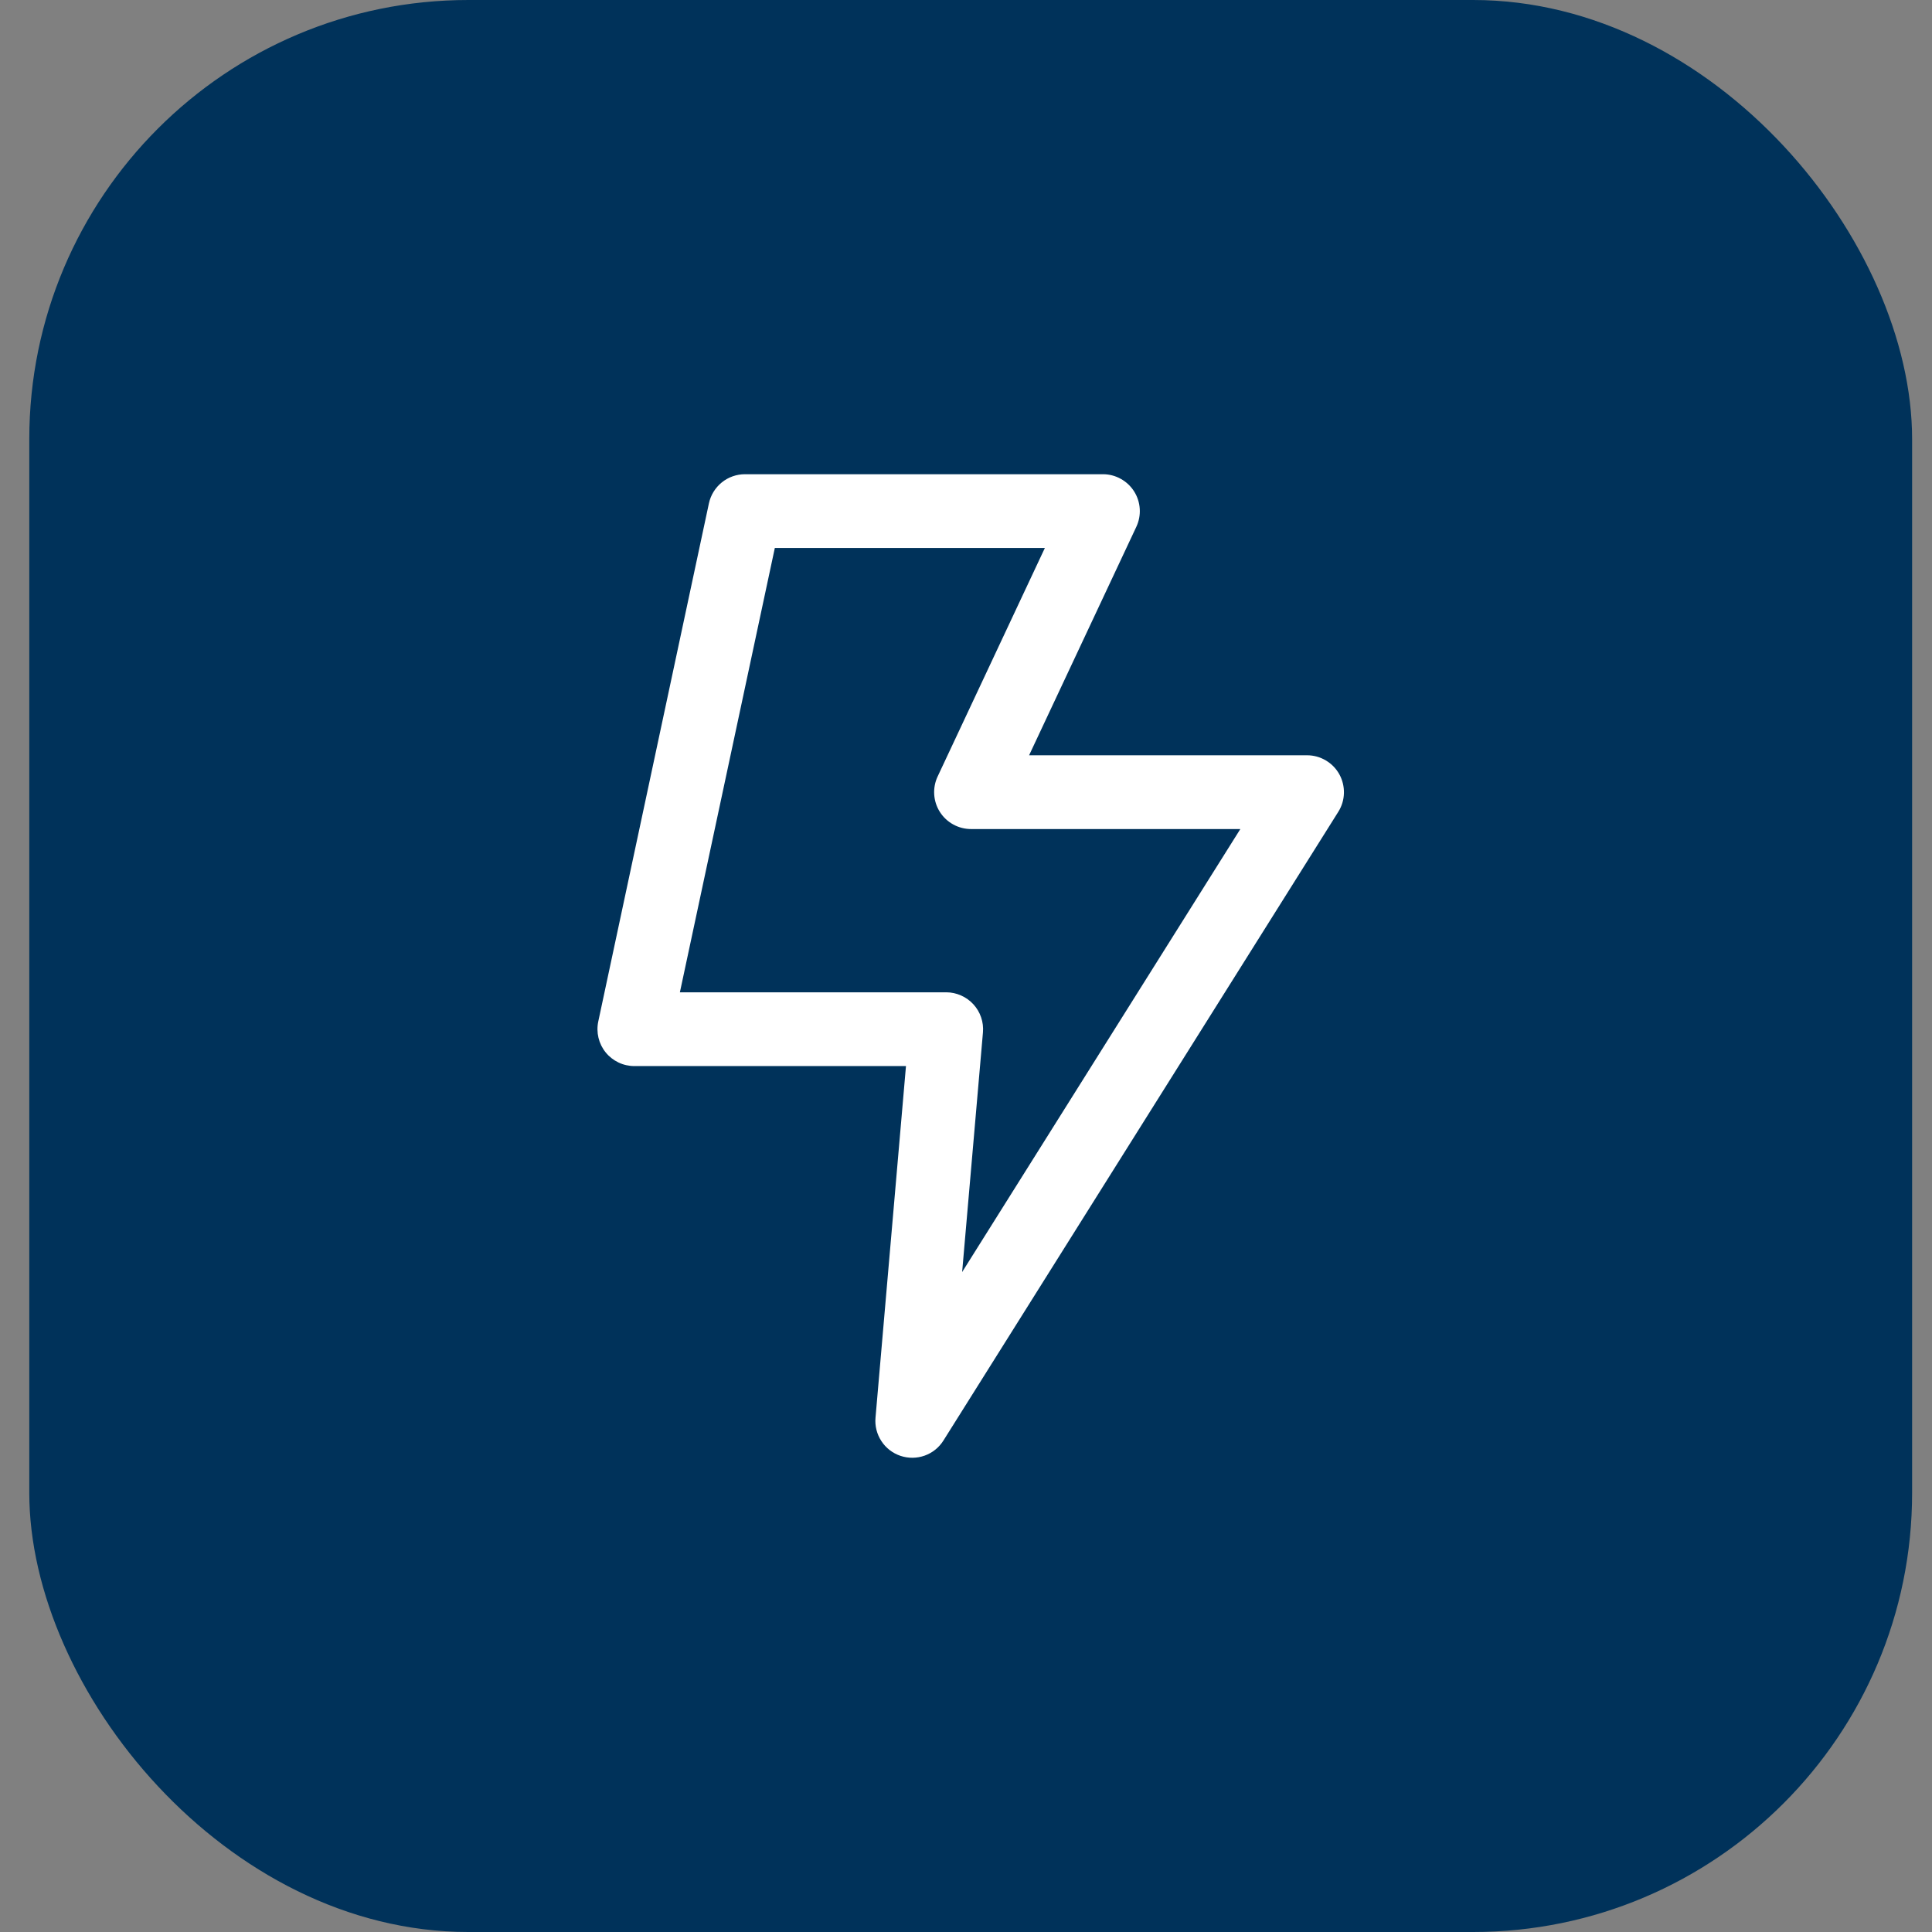
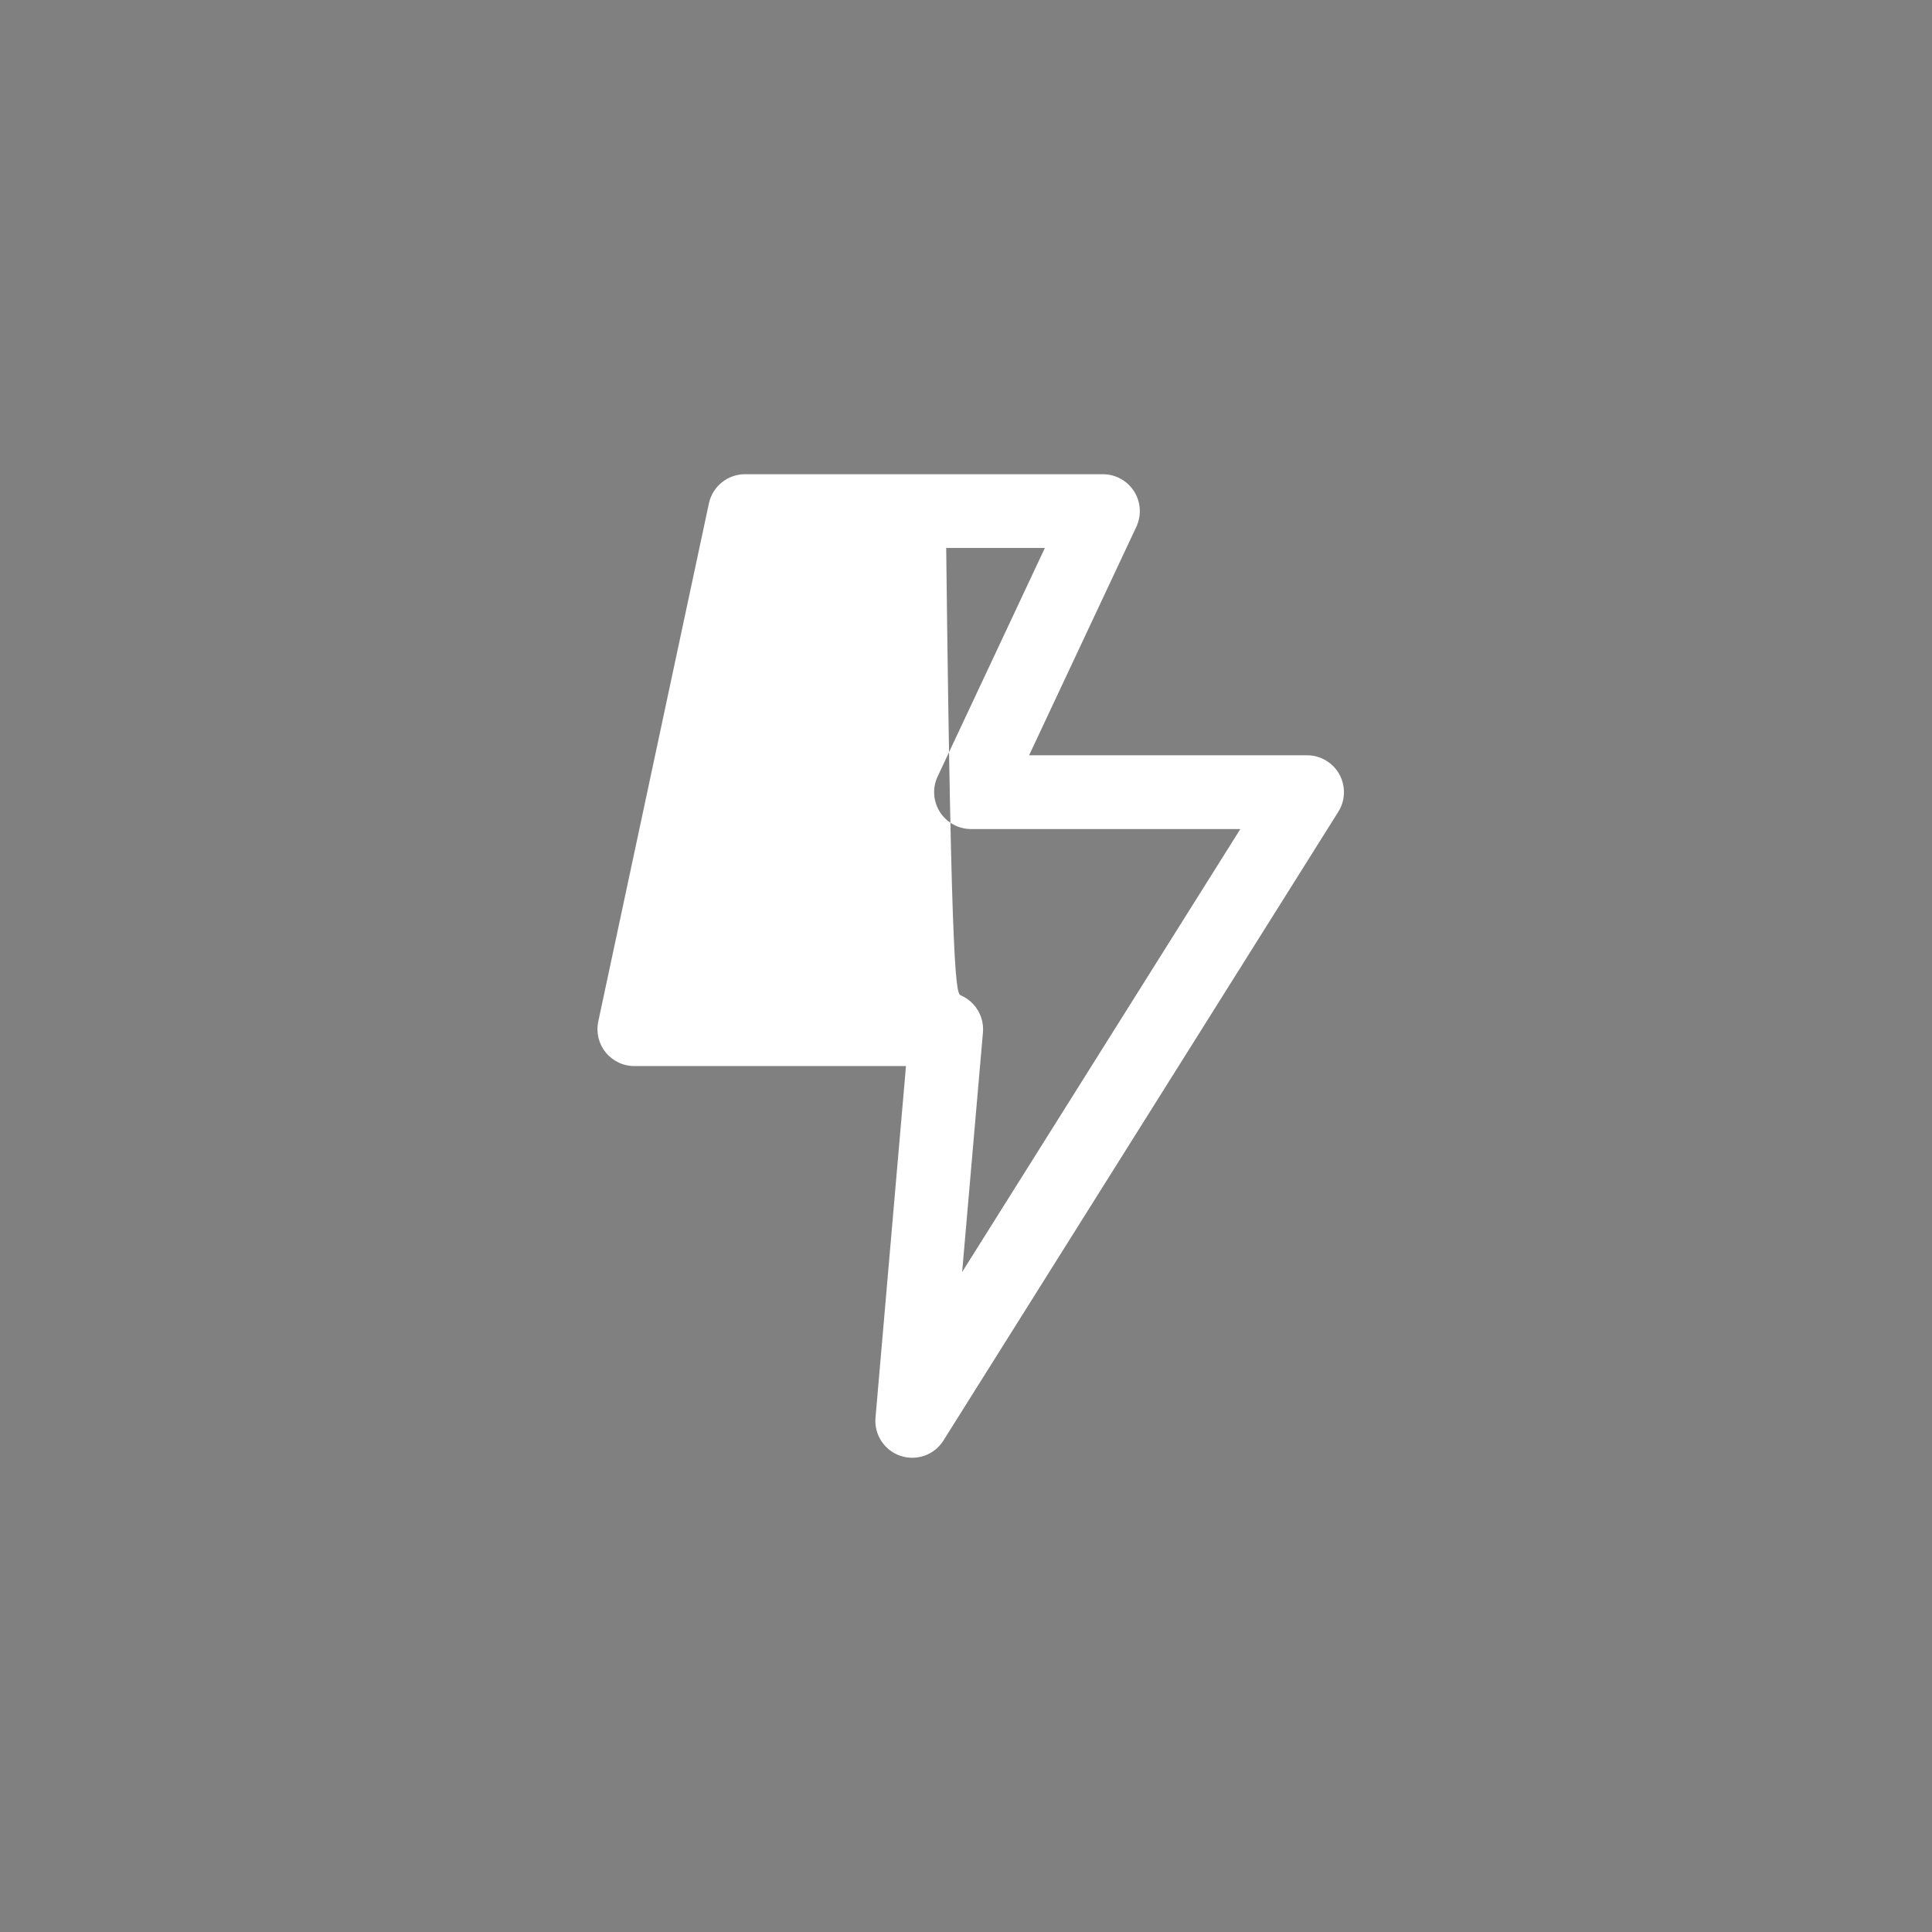
<svg xmlns="http://www.w3.org/2000/svg" width="44" height="44" viewBox="0 0 44 44" fill="none">
  <rect x="0" y="0" width="44" height="44" fill="#808080" stroke="none" />
-   <rect x="0.667" width="42.88" height="44" rx="10" fill="#00325A" />
-   <path fill-rule="evenodd" clip-rule="evenodd" d="M16.145 11.464C16.185 11.277 16.289 11.108 16.438 10.987C16.587 10.866 16.774 10.8 16.966 10.8H25.12C25.261 10.8 25.4 10.836 25.524 10.905C25.648 10.973 25.752 11.071 25.828 11.19C25.904 11.31 25.948 11.446 25.957 11.588C25.966 11.729 25.939 11.87 25.879 11.998L23.437 17.201H29.768C29.918 17.201 30.065 17.241 30.194 17.318C30.324 17.394 30.43 17.503 30.503 17.635C30.575 17.766 30.611 17.915 30.607 18.065C30.603 18.215 30.559 18.361 30.479 18.488L21.486 32.807C21.386 32.967 21.235 33.088 21.058 33.151C20.88 33.214 20.687 33.216 20.508 33.156C20.329 33.096 20.176 32.978 20.073 32.82C19.97 32.663 19.922 32.475 19.939 32.288L20.633 24.279H14.446C14.321 24.279 14.197 24.251 14.085 24.197C13.972 24.143 13.872 24.065 13.794 23.968C13.715 23.871 13.659 23.757 13.63 23.635C13.601 23.514 13.599 23.387 13.625 23.265L16.145 11.464ZM17.646 12.48L15.484 22.599H21.549C21.666 22.599 21.781 22.624 21.887 22.671C21.994 22.718 22.089 22.786 22.168 22.872C22.247 22.958 22.307 23.059 22.344 23.169C22.382 23.279 22.396 23.396 22.386 23.512L21.912 28.97L28.248 18.881H22.115C21.973 18.881 21.834 18.845 21.71 18.777C21.586 18.709 21.481 18.611 21.405 18.491C21.329 18.372 21.285 18.235 21.276 18.094C21.267 17.953 21.294 17.812 21.354 17.684L23.796 12.48H17.646Z" fill="white" />
+   <path fill-rule="evenodd" clip-rule="evenodd" d="M16.145 11.464C16.185 11.277 16.289 11.108 16.438 10.987C16.587 10.866 16.774 10.8 16.966 10.8H25.12C25.261 10.8 25.4 10.836 25.524 10.905C25.648 10.973 25.752 11.071 25.828 11.19C25.904 11.31 25.948 11.446 25.957 11.588C25.966 11.729 25.939 11.87 25.879 11.998L23.437 17.201H29.768C29.918 17.201 30.065 17.241 30.194 17.318C30.324 17.394 30.43 17.503 30.503 17.635C30.575 17.766 30.611 17.915 30.607 18.065C30.603 18.215 30.559 18.361 30.479 18.488L21.486 32.807C21.386 32.967 21.235 33.088 21.058 33.151C20.88 33.214 20.687 33.216 20.508 33.156C20.329 33.096 20.176 32.978 20.073 32.82C19.97 32.663 19.922 32.475 19.939 32.288L20.633 24.279H14.446C14.321 24.279 14.197 24.251 14.085 24.197C13.972 24.143 13.872 24.065 13.794 23.968C13.715 23.871 13.659 23.757 13.63 23.635C13.601 23.514 13.599 23.387 13.625 23.265L16.145 11.464ZM17.646 12.48H21.549C21.666 22.599 21.781 22.624 21.887 22.671C21.994 22.718 22.089 22.786 22.168 22.872C22.247 22.958 22.307 23.059 22.344 23.169C22.382 23.279 22.396 23.396 22.386 23.512L21.912 28.97L28.248 18.881H22.115C21.973 18.881 21.834 18.845 21.71 18.777C21.586 18.709 21.481 18.611 21.405 18.491C21.329 18.372 21.285 18.235 21.276 18.094C21.267 17.953 21.294 17.812 21.354 17.684L23.796 12.48H17.646Z" fill="white" />
</svg>